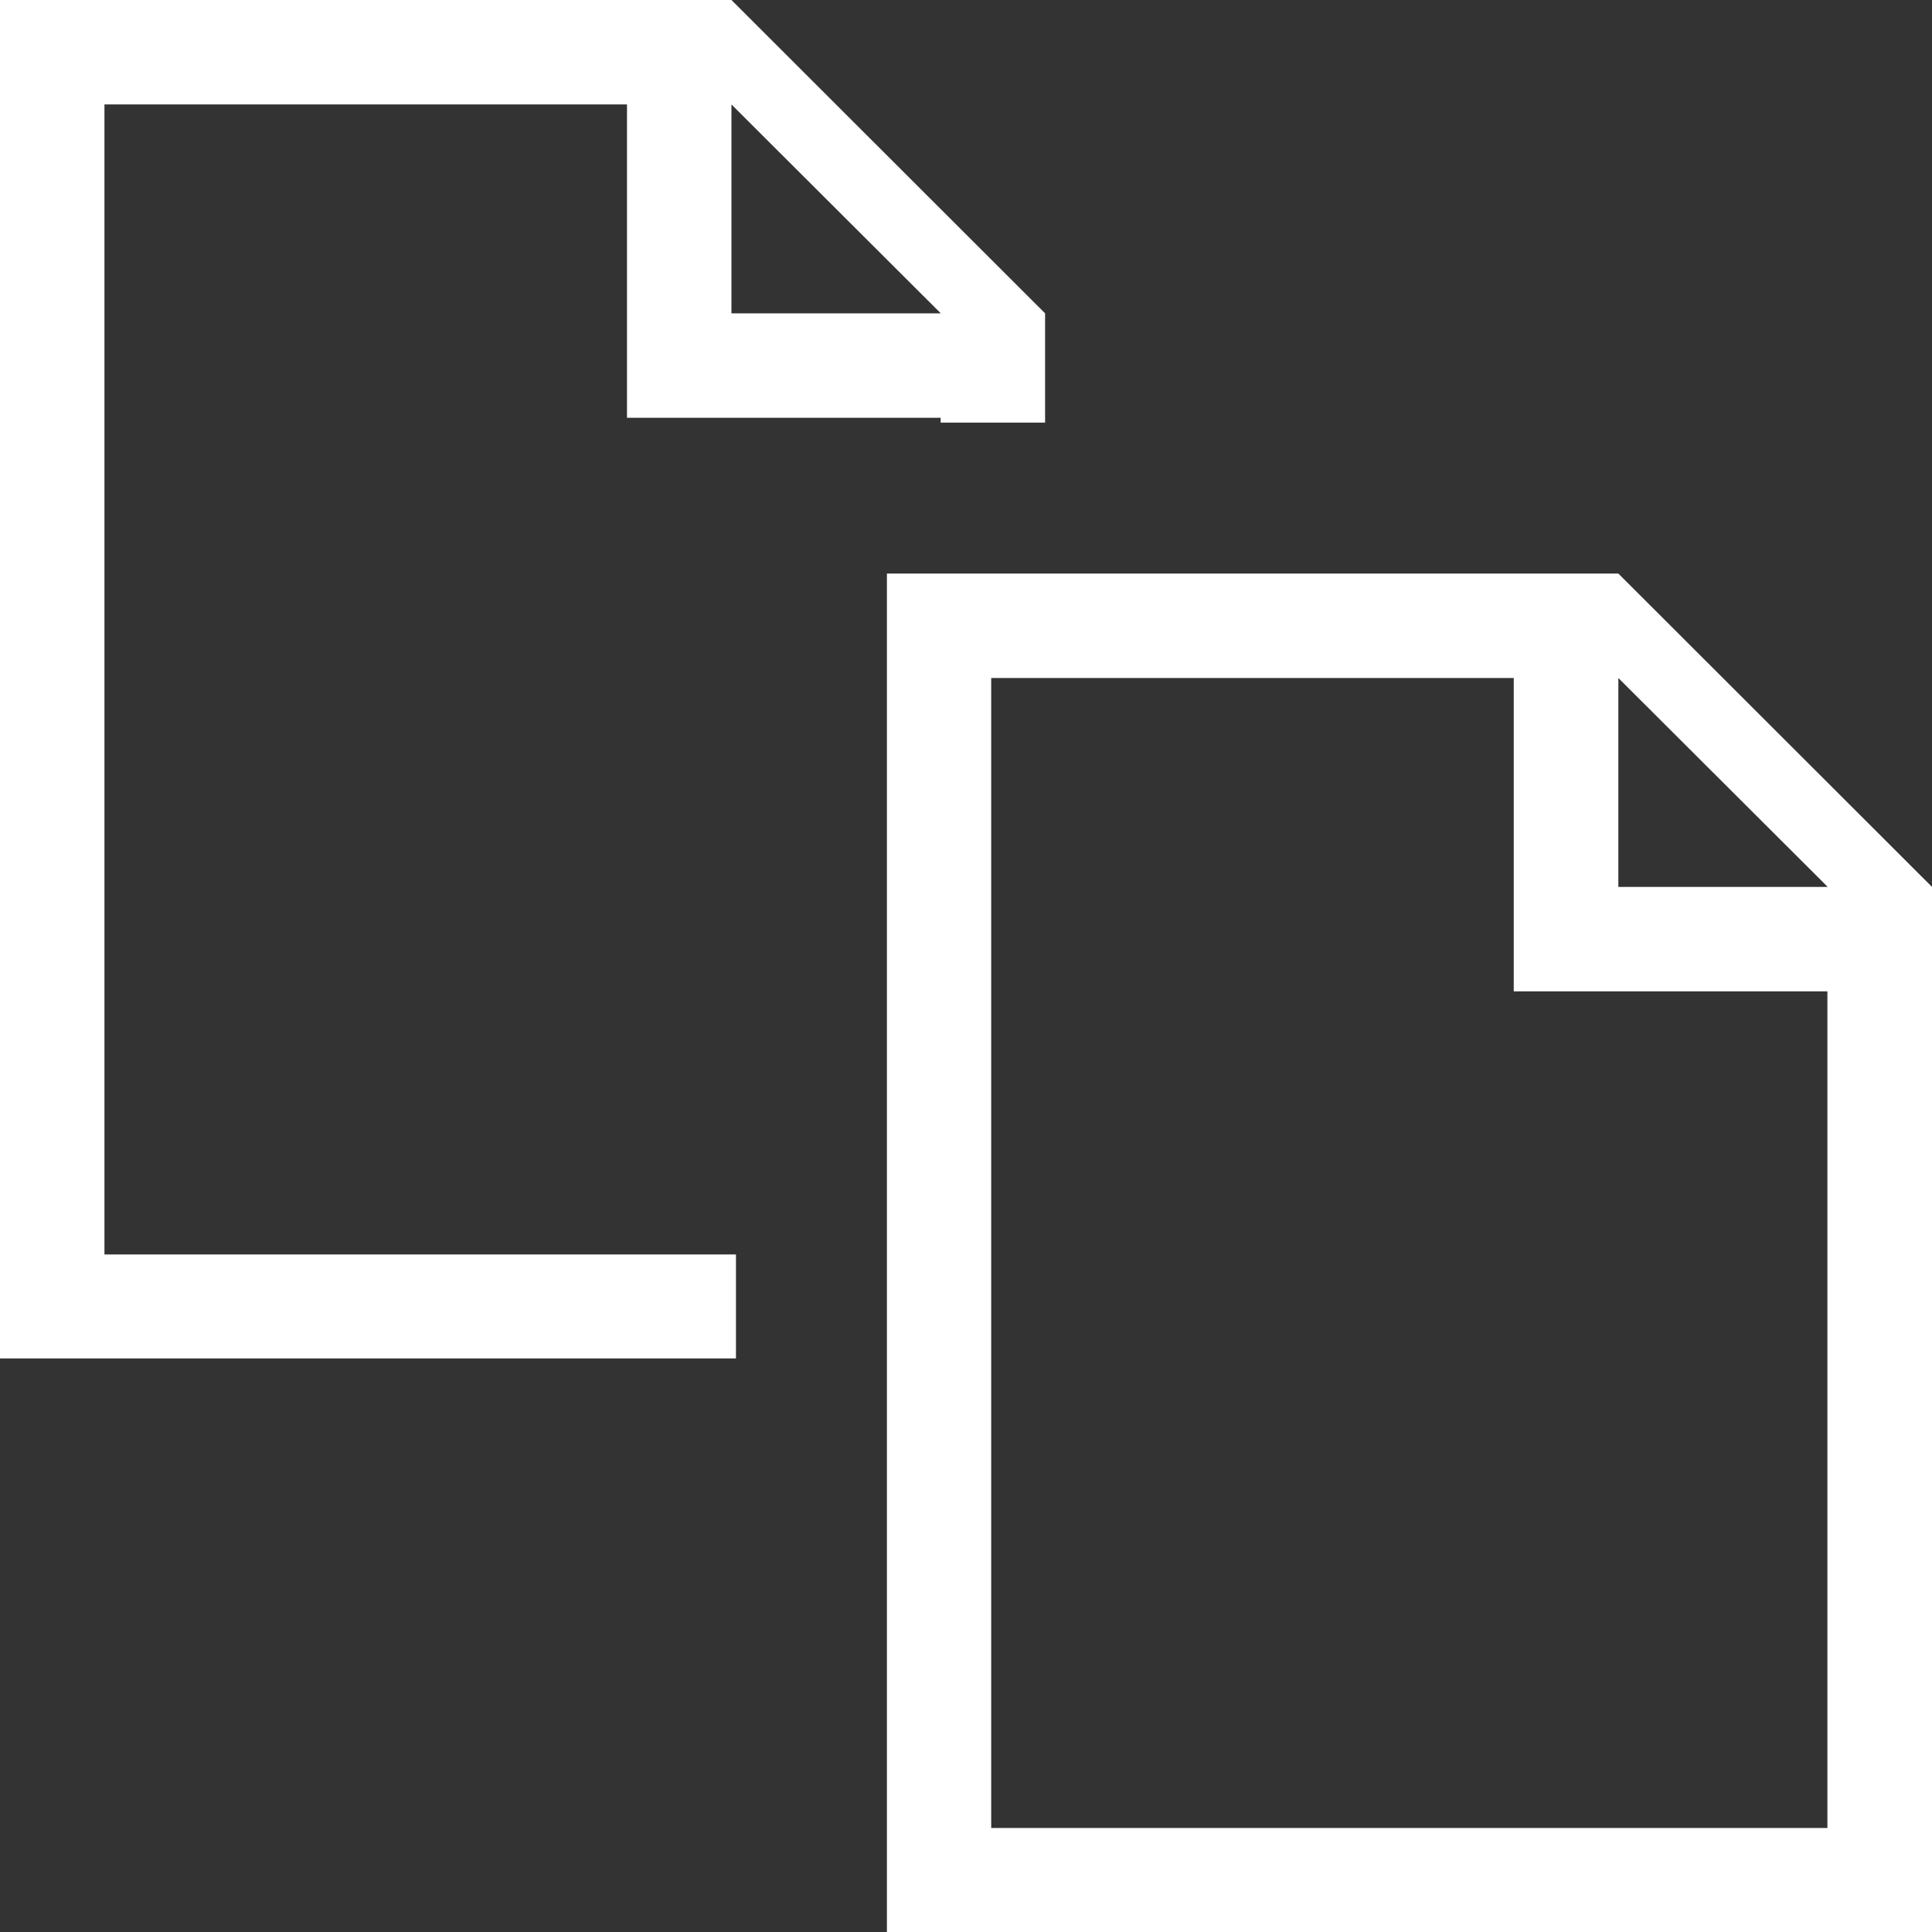
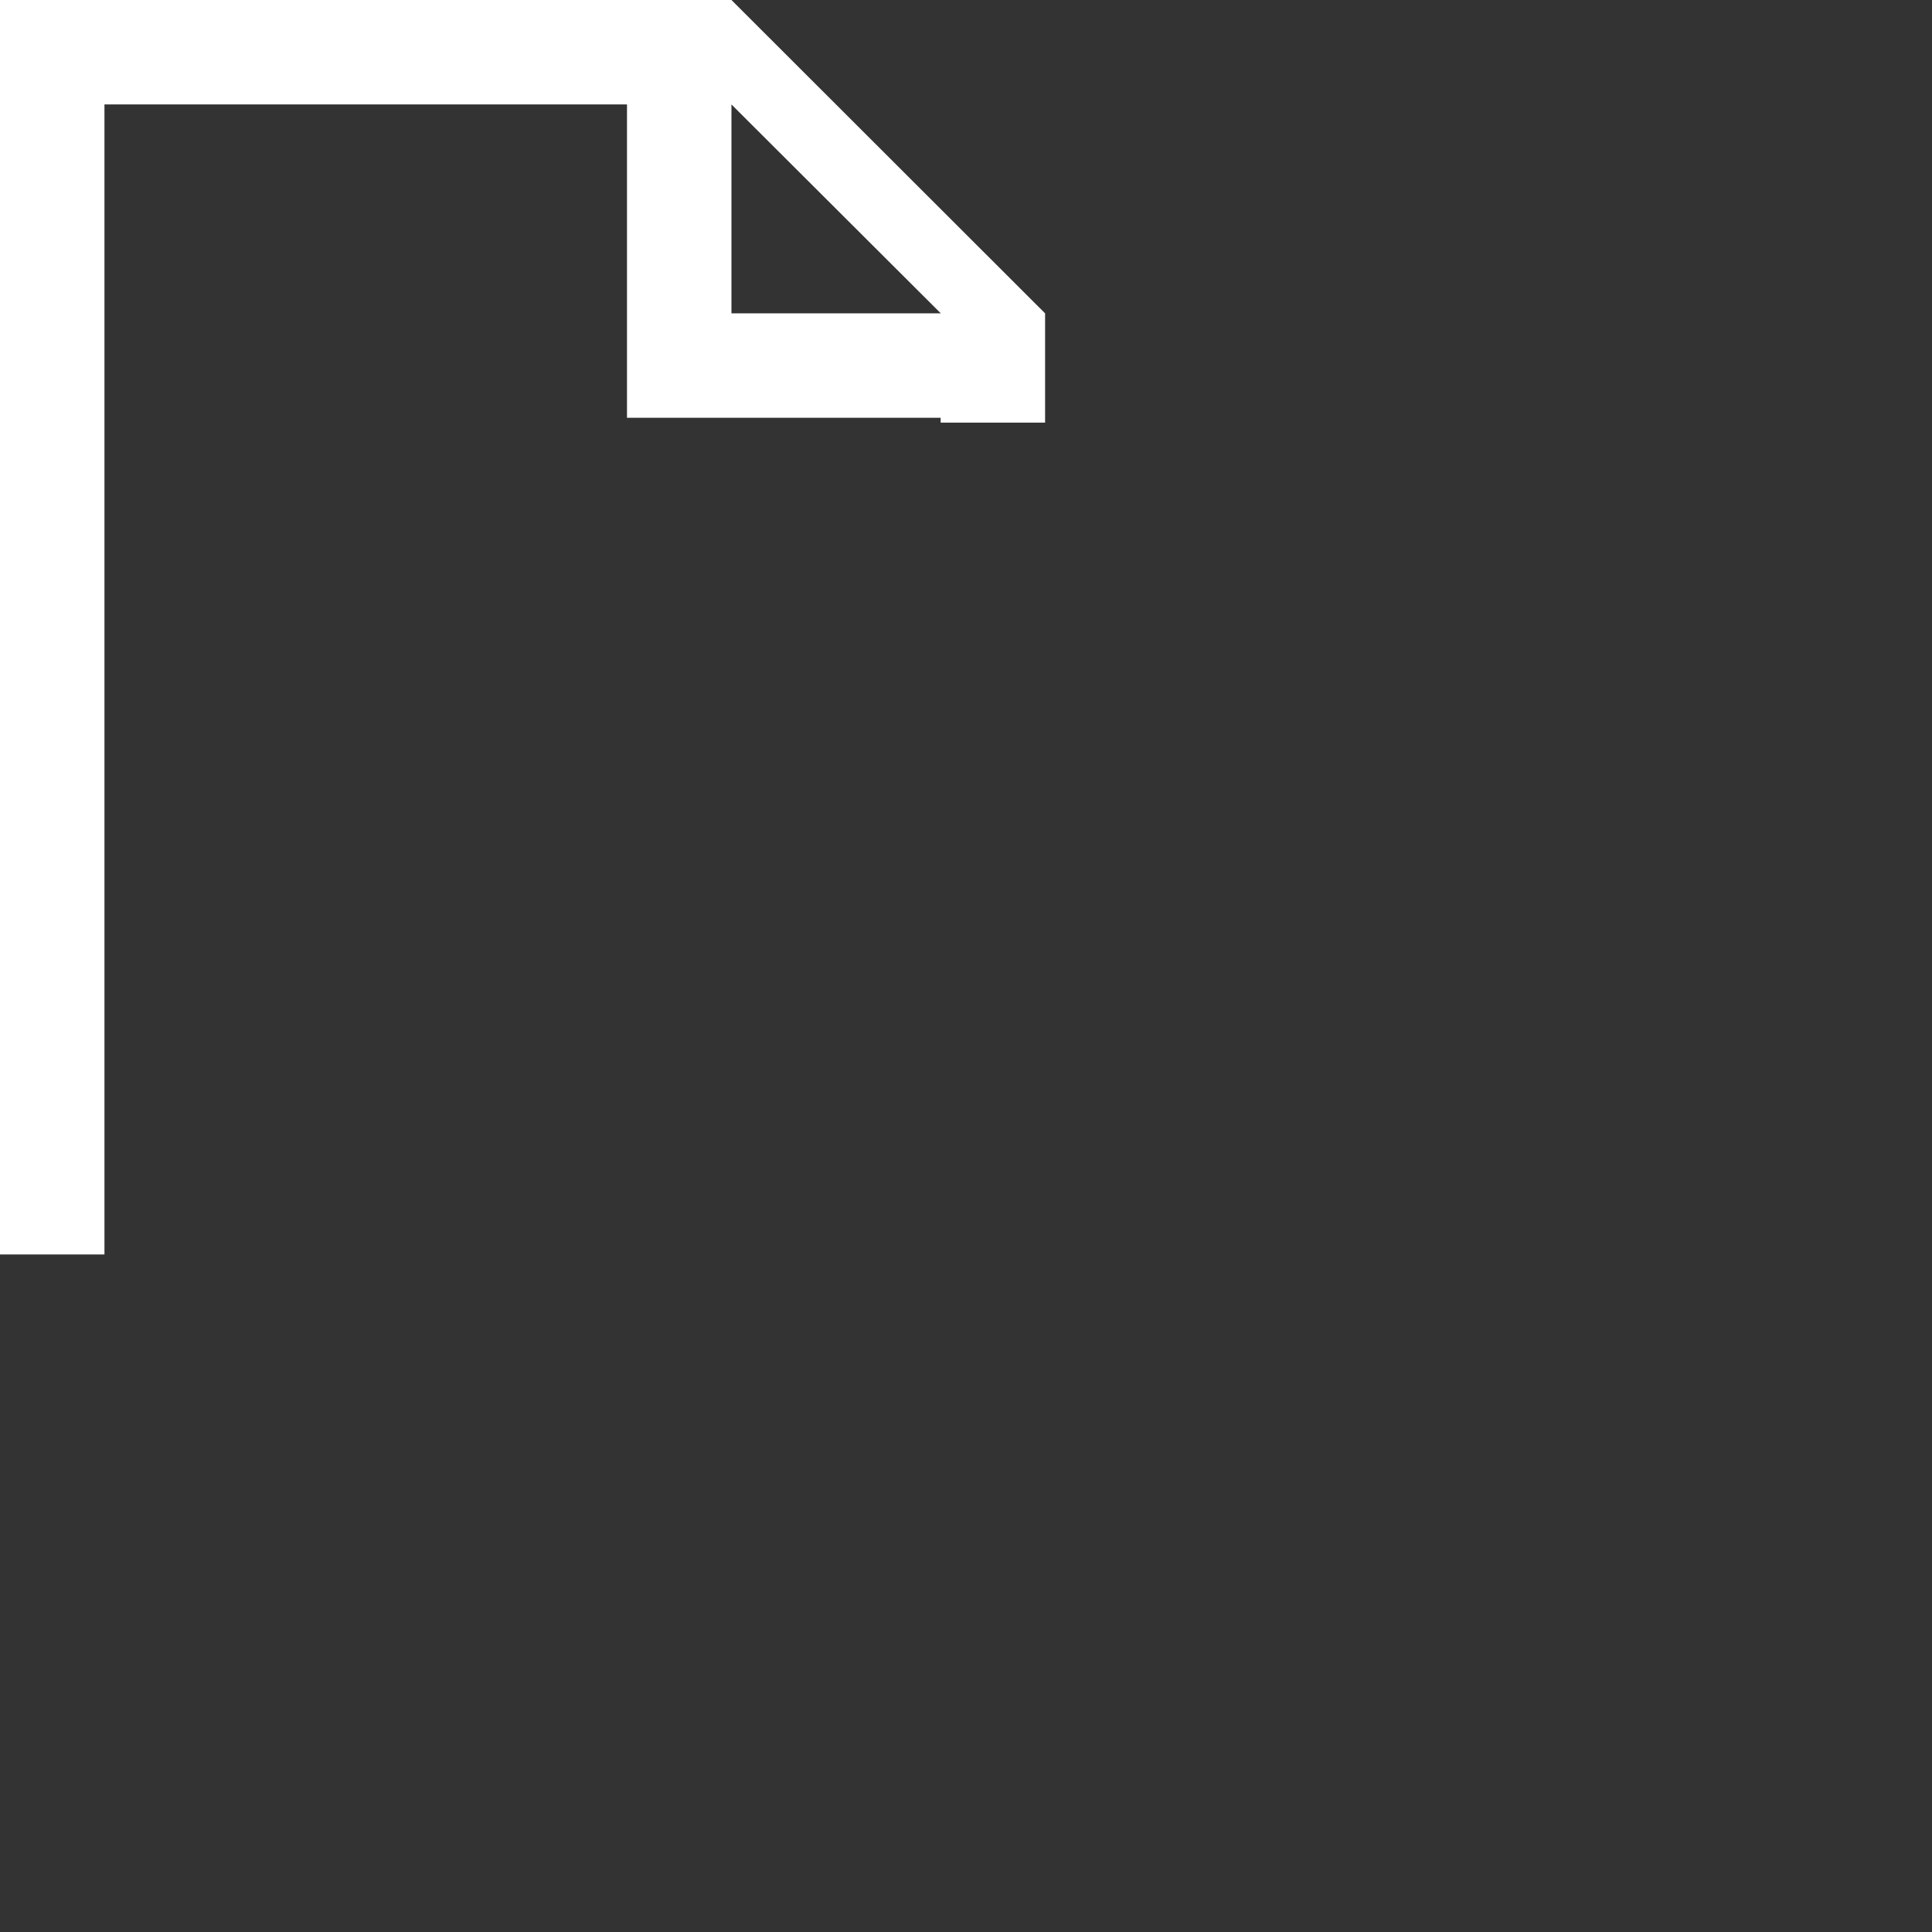
<svg xmlns="http://www.w3.org/2000/svg" id="uuid-cb5a551d-5d35-455b-9f3d-a84565e5080f" data-name="Calque 1" viewBox="0 0 128 128">
  <rect x="0" y="0" width="128" height="128" fill="#333333" stroke="none" />
  <defs>
    <style>
      .uuid-cc80e5ca-433a-4732-9bbd-a73db5ddcb31 {
        fill: none;
      }

      .uuid-cc80e5ca-433a-4732-9bbd-a73db5ddcb31, .uuid-72321184-55a2-4b38-9fb3-0a477df40fb8 {
        stroke-width: 0px;
      }

      .uuid-72321184-55a2-4b38-9fb3-0a477df40fb8 {
        fill: #fff;
      }
    </style>
  </defs>
  <g id="uuid-8ed21059-2dab-4b3c-a762-4722fbf9a9ec" data-name="doc">
-     <path class="uuid-72321184-55a2-4b38-9fb3-0a477df40fb8" d="M48.46,0H0v90h48.76v-6.89H6.92V6.92h34.62v20.76h20.78v.32h6.92v-7.24L48.46,0ZM48.46,20.76V6.92l13.87,13.84h-13.87Z" />
-     <polygon class="uuid-cc80e5ca-433a-4732-9bbd-a73db5ddcb31" points="62.33 20.76 48.46 20.76 48.46 6.92 62.33 20.76" />
-     <path class="uuid-cc80e5ca-433a-4732-9bbd-a73db5ddcb31" d="M62.33,27.68v.32h-3.57c-5.53,0-10,4.48-10,10v45.11H6.92V6.92h34.62v20.76h20.79Z" />
+     <path class="uuid-72321184-55a2-4b38-9fb3-0a477df40fb8" d="M48.46,0H0v90v-6.89H6.92V6.92h34.62v20.76h20.78v.32h6.92v-7.24L48.46,0ZM48.46,20.76V6.92l13.87,13.84h-13.87Z" />
  </g>
  <g id="uuid-f7082d91-75a9-40ae-b433-94b5ec1d159c" data-name="doc">
-     <path class="uuid-72321184-55a2-4b38-9fb3-0a477df40fb8" d="M107.22,38h-48.46v90h69.24V58.76l-20.78-20.76ZM121.08,121.11h-55.41V44.92h34.62v20.76h20.78v55.43ZM107.22,58.76v-13.84l13.87,13.84h-13.87Z" />
    <polygon class="uuid-cc80e5ca-433a-4732-9bbd-a73db5ddcb31" points="121.08 58.76 107.22 58.76 107.22 44.92 121.08 58.76" />
-     <polygon class="uuid-cc80e5ca-433a-4732-9bbd-a73db5ddcb31" points="121.08 65.68 121.08 121.11 65.68 121.11 65.68 44.92 100.3 44.92 100.3 65.68 121.08 65.68" />
  </g>
</svg>